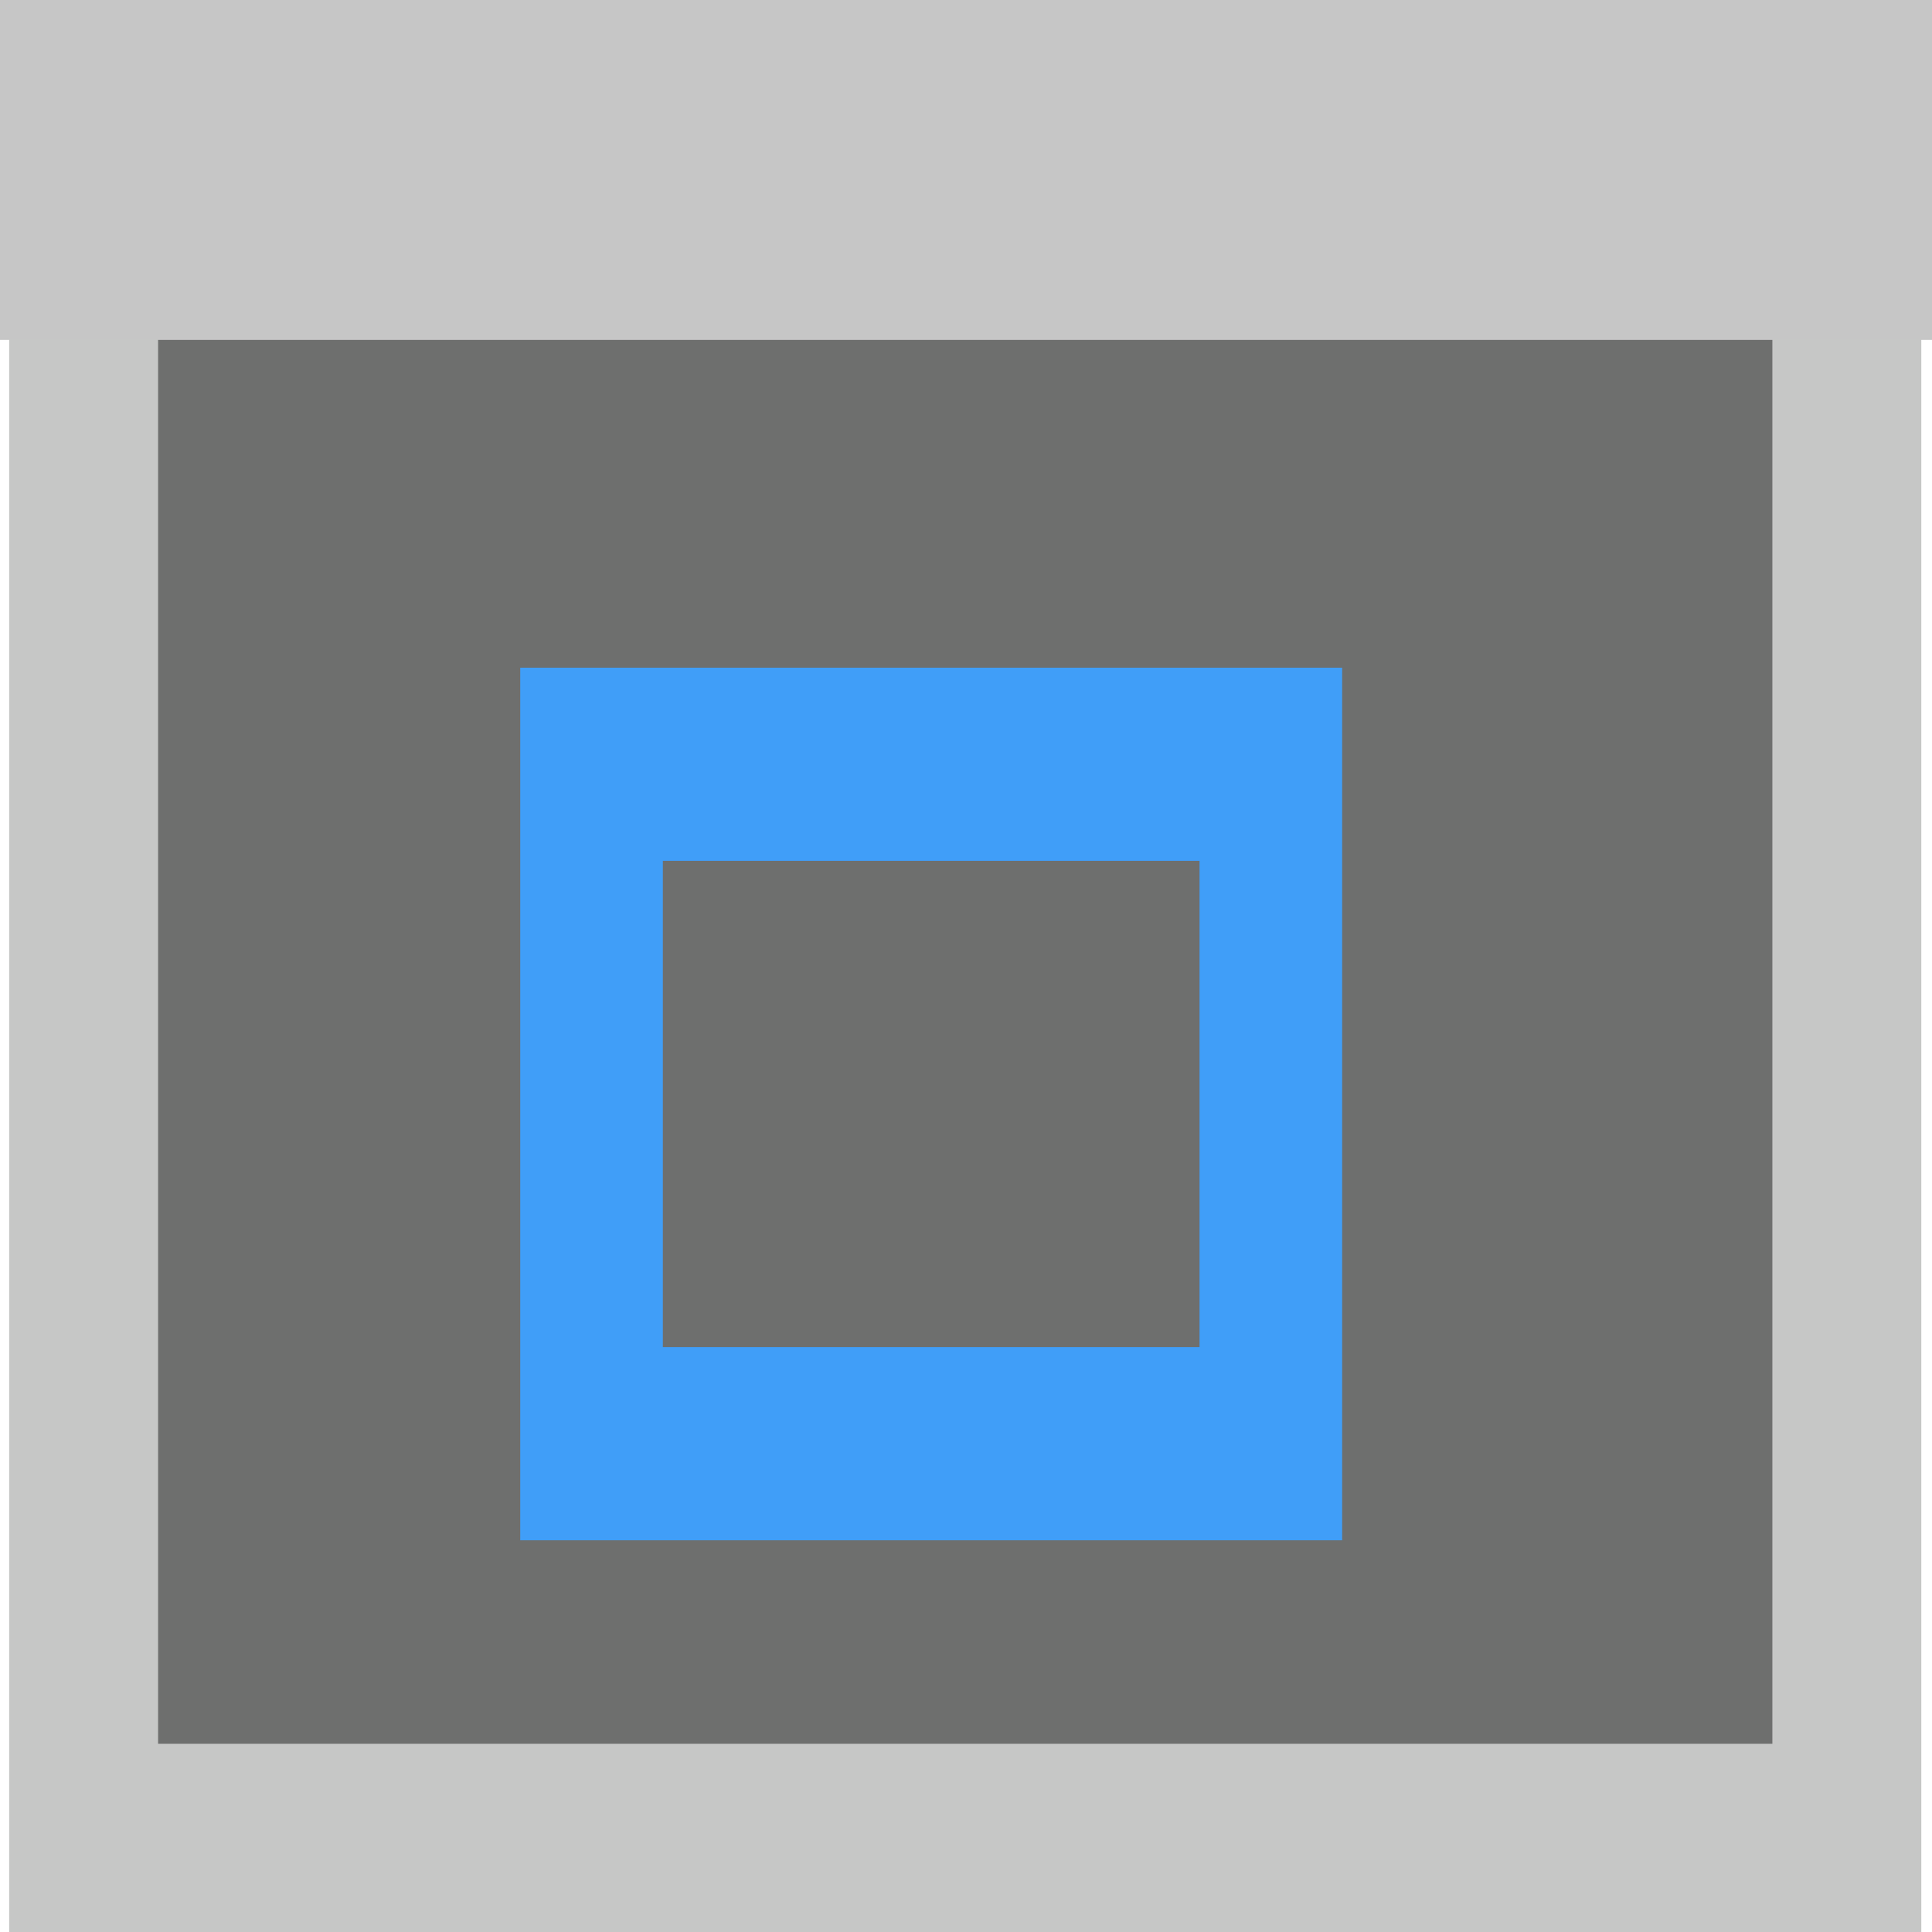
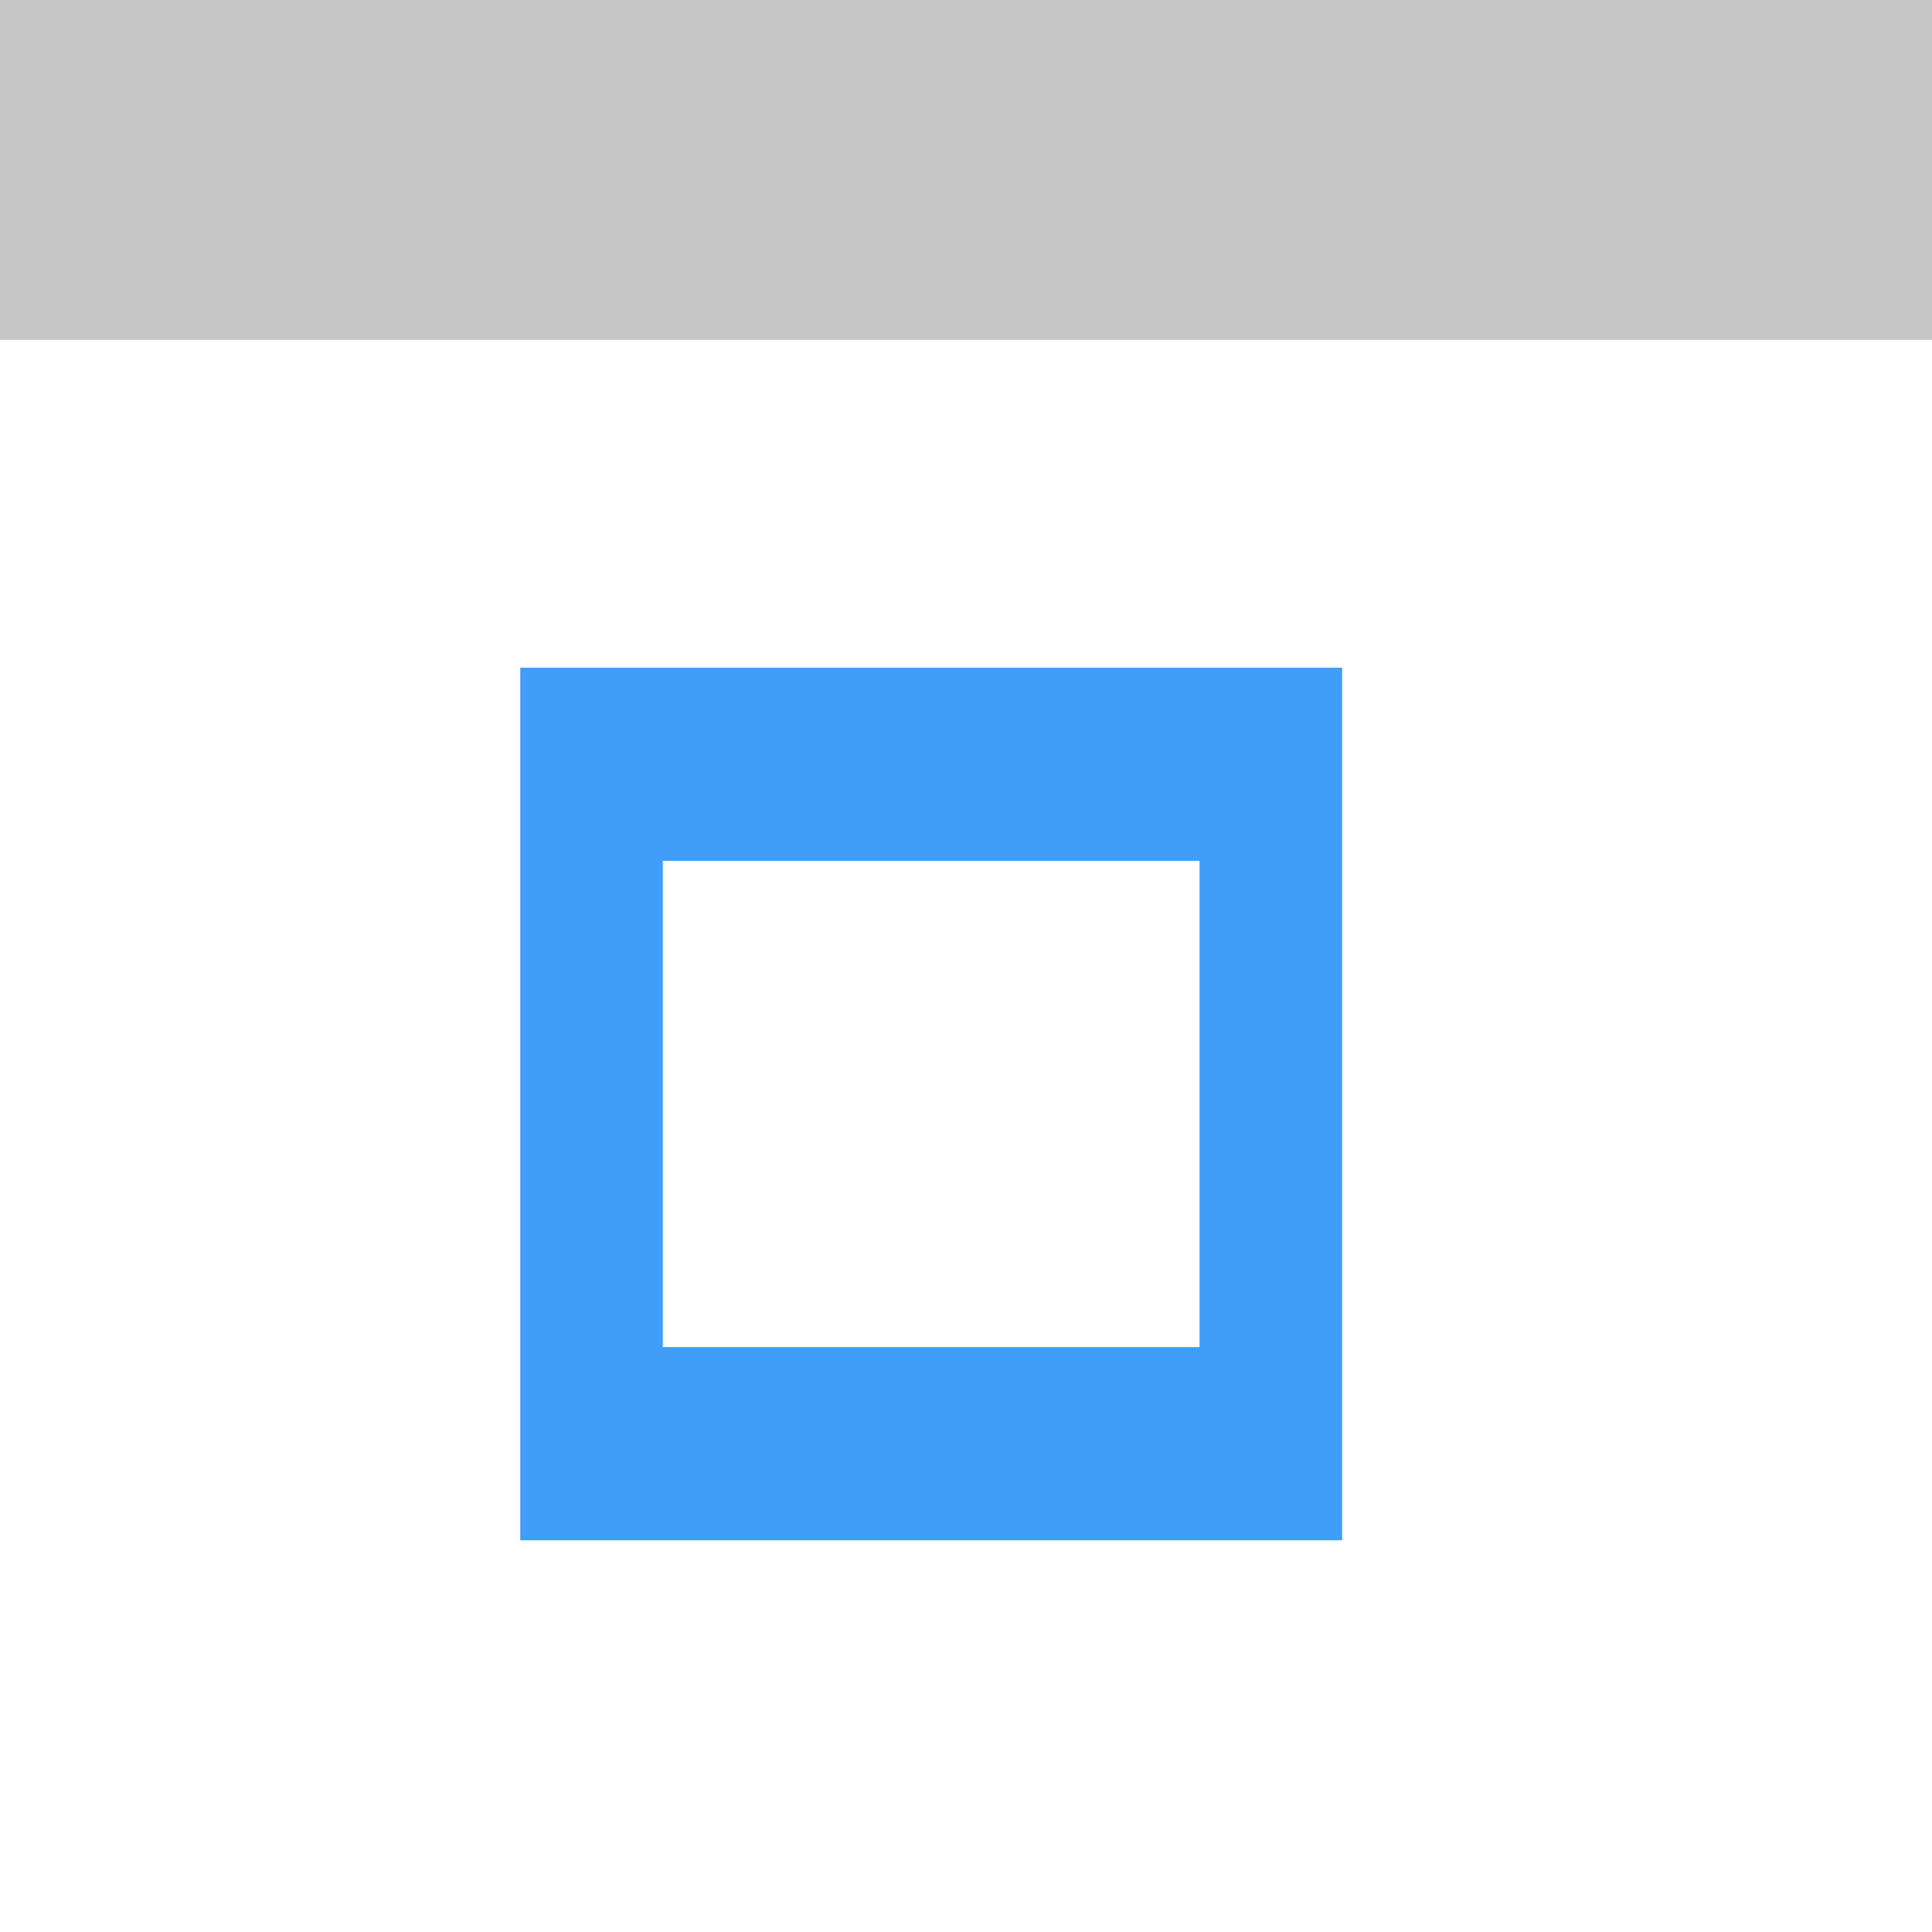
<svg xmlns="http://www.w3.org/2000/svg" width="100%" height="100%" viewBox="0 0 13 13" version="1.1" xml:space="preserve" style="fill-rule:evenodd;clip-rule:evenodd;stroke-linecap:round;stroke-miterlimit:1.5;">
  <g transform="matrix(2.863,0,0,3.872,-15.347,-26.092)">
-     <rect x="5.557" y="6.884" width="4.144" height="3.06" style="fill:rgb(110,111,110);stroke:rgb(198,199,198);stroke-width:0.35px;" />
-   </g>
+     </g>
  <g transform="matrix(1.199,0,0,1.391,-4.066,-4.96)">
    <rect x="3.367" y="3.547" width="10.889" height="1.663" style="fill:rgb(198,198,198);" />
  </g>
  <g transform="matrix(1.103,0,0,1.494,-2.149,-5.142)">
    <rect x="5.557" y="6.884" width="4.144" height="3.06" style="fill:none;stroke:rgb(64,158,248);stroke-width:0.87px;" />
  </g>
</svg>